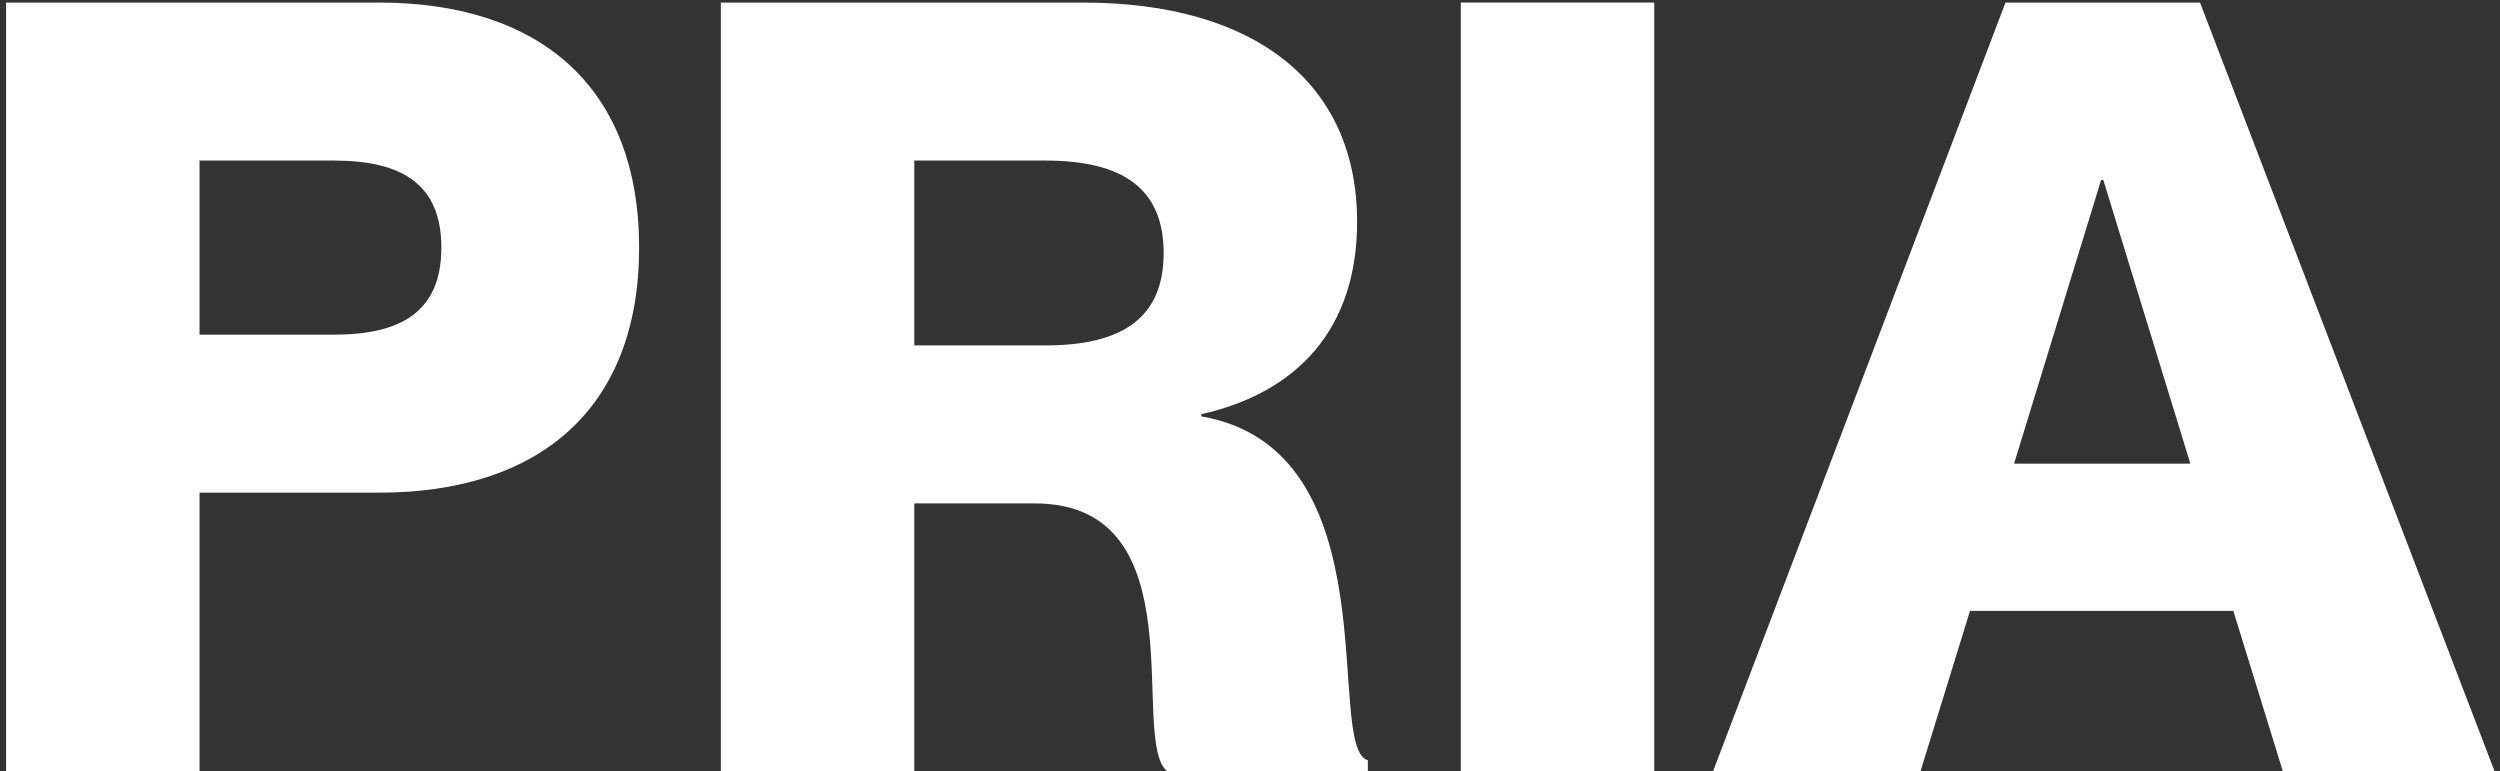
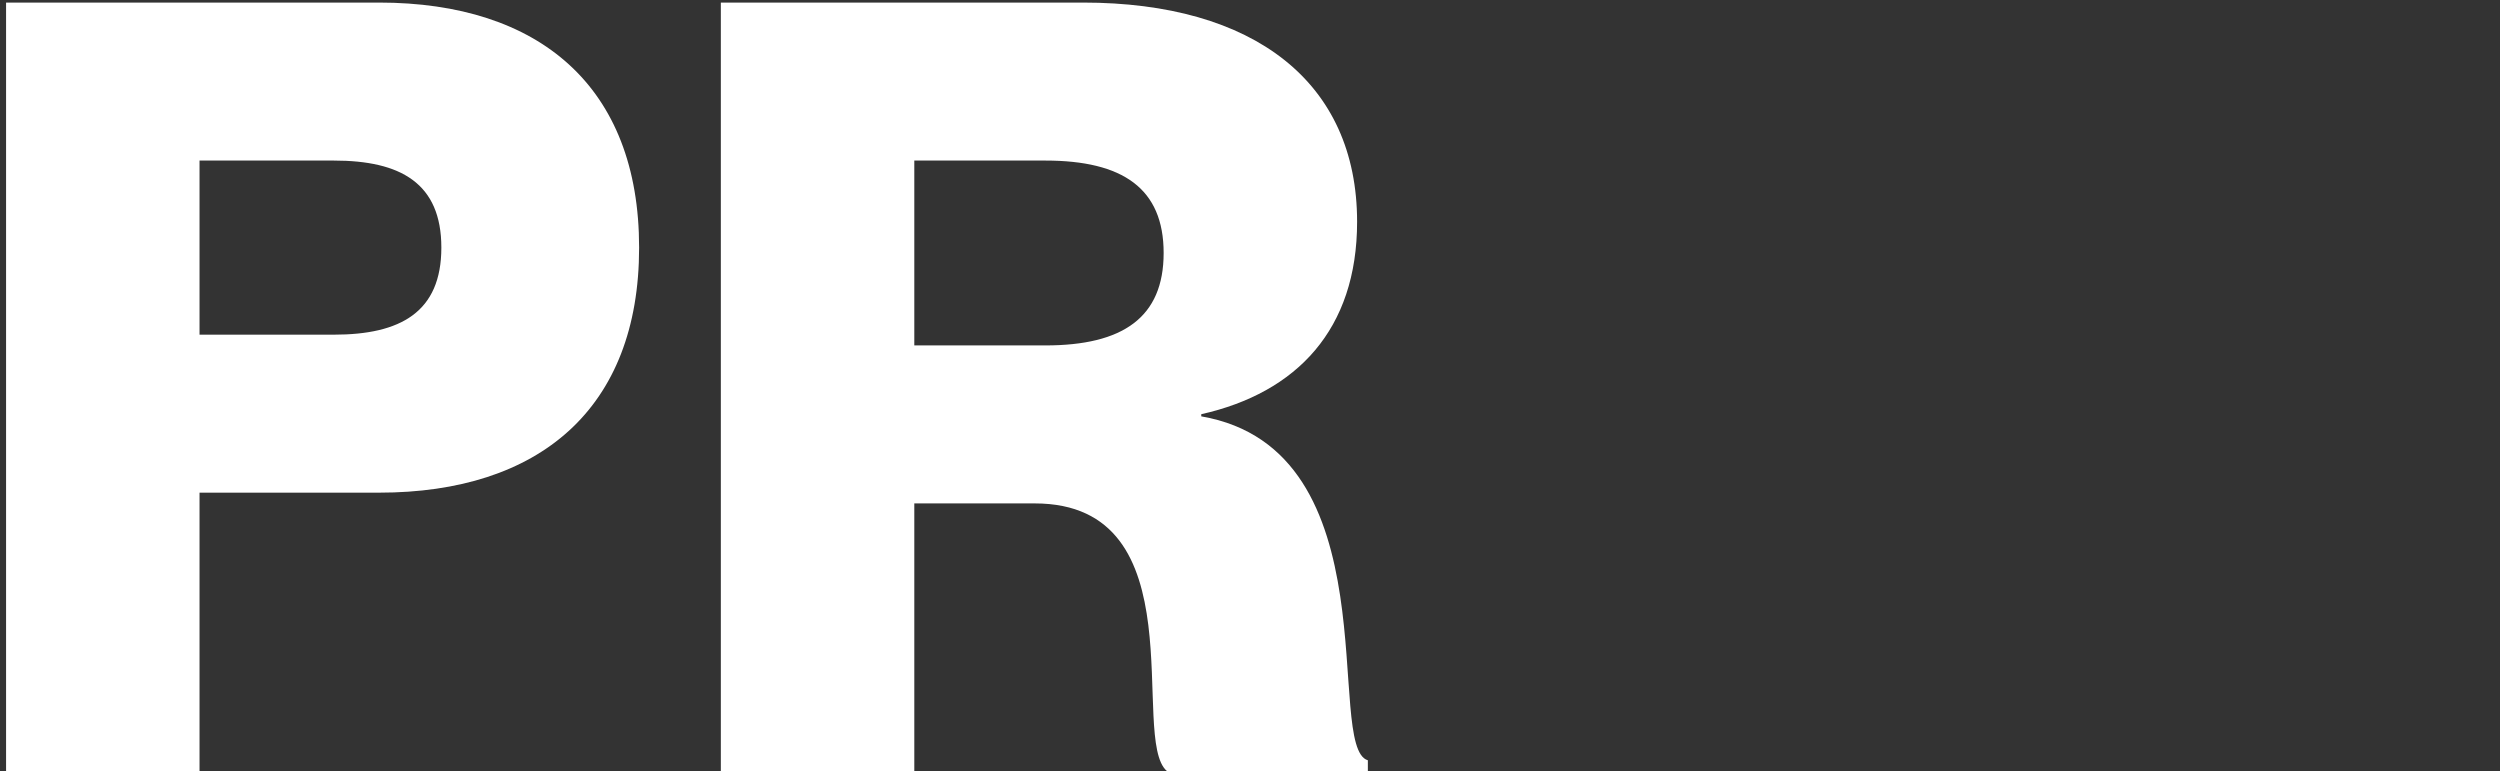
<svg xmlns="http://www.w3.org/2000/svg" width="214" height="66" viewBox="0 0 214 66" fill="none">
  <rect x="0" y="0" width="214" height="66" fill="#333333" stroke="none" />
  <path d="M17.08 66H0.52V0.22H32.444C46.152 0.22 54.708 7.396 54.708 21.196C54.708 34.996 46.152 42.172 32.444 42.172H17.08V66ZM17.08 28.648H28.58C34.284 28.648 37.78 26.716 37.78 21.196C37.78 15.676 34.284 13.744 28.58 13.744H17.08V28.648Z" fill="white" />
  <path d="M78.264 66H61.704V0.22H92.708C107.336 0.22 116.168 7.028 116.168 18.988C116.168 28.188 111.016 33.616 102.828 35.456V35.64C119.296 38.492 113.316 63.976 117.088 65.08V66H99.884C96.664 63.24 102.644 43.092 88.568 43.092H78.264V66ZM78.264 29.568H89.488C96.112 29.568 99.608 27.176 99.608 21.656C99.608 16.136 96.112 13.744 89.488 13.744H78.264V29.568Z" fill="white" />
-   <path d="M141.603 66H125.043V0.22H141.603V66Z" fill="white" />
-   <path d="M164.401 66H146.645L171.669 0.22H188.321L213.529 66H195.405L191.173 52.292H168.633L164.401 66ZM179.857 15.4L172.405 39.688H187.493L180.041 15.4H179.857Z" fill="white" />
</svg>